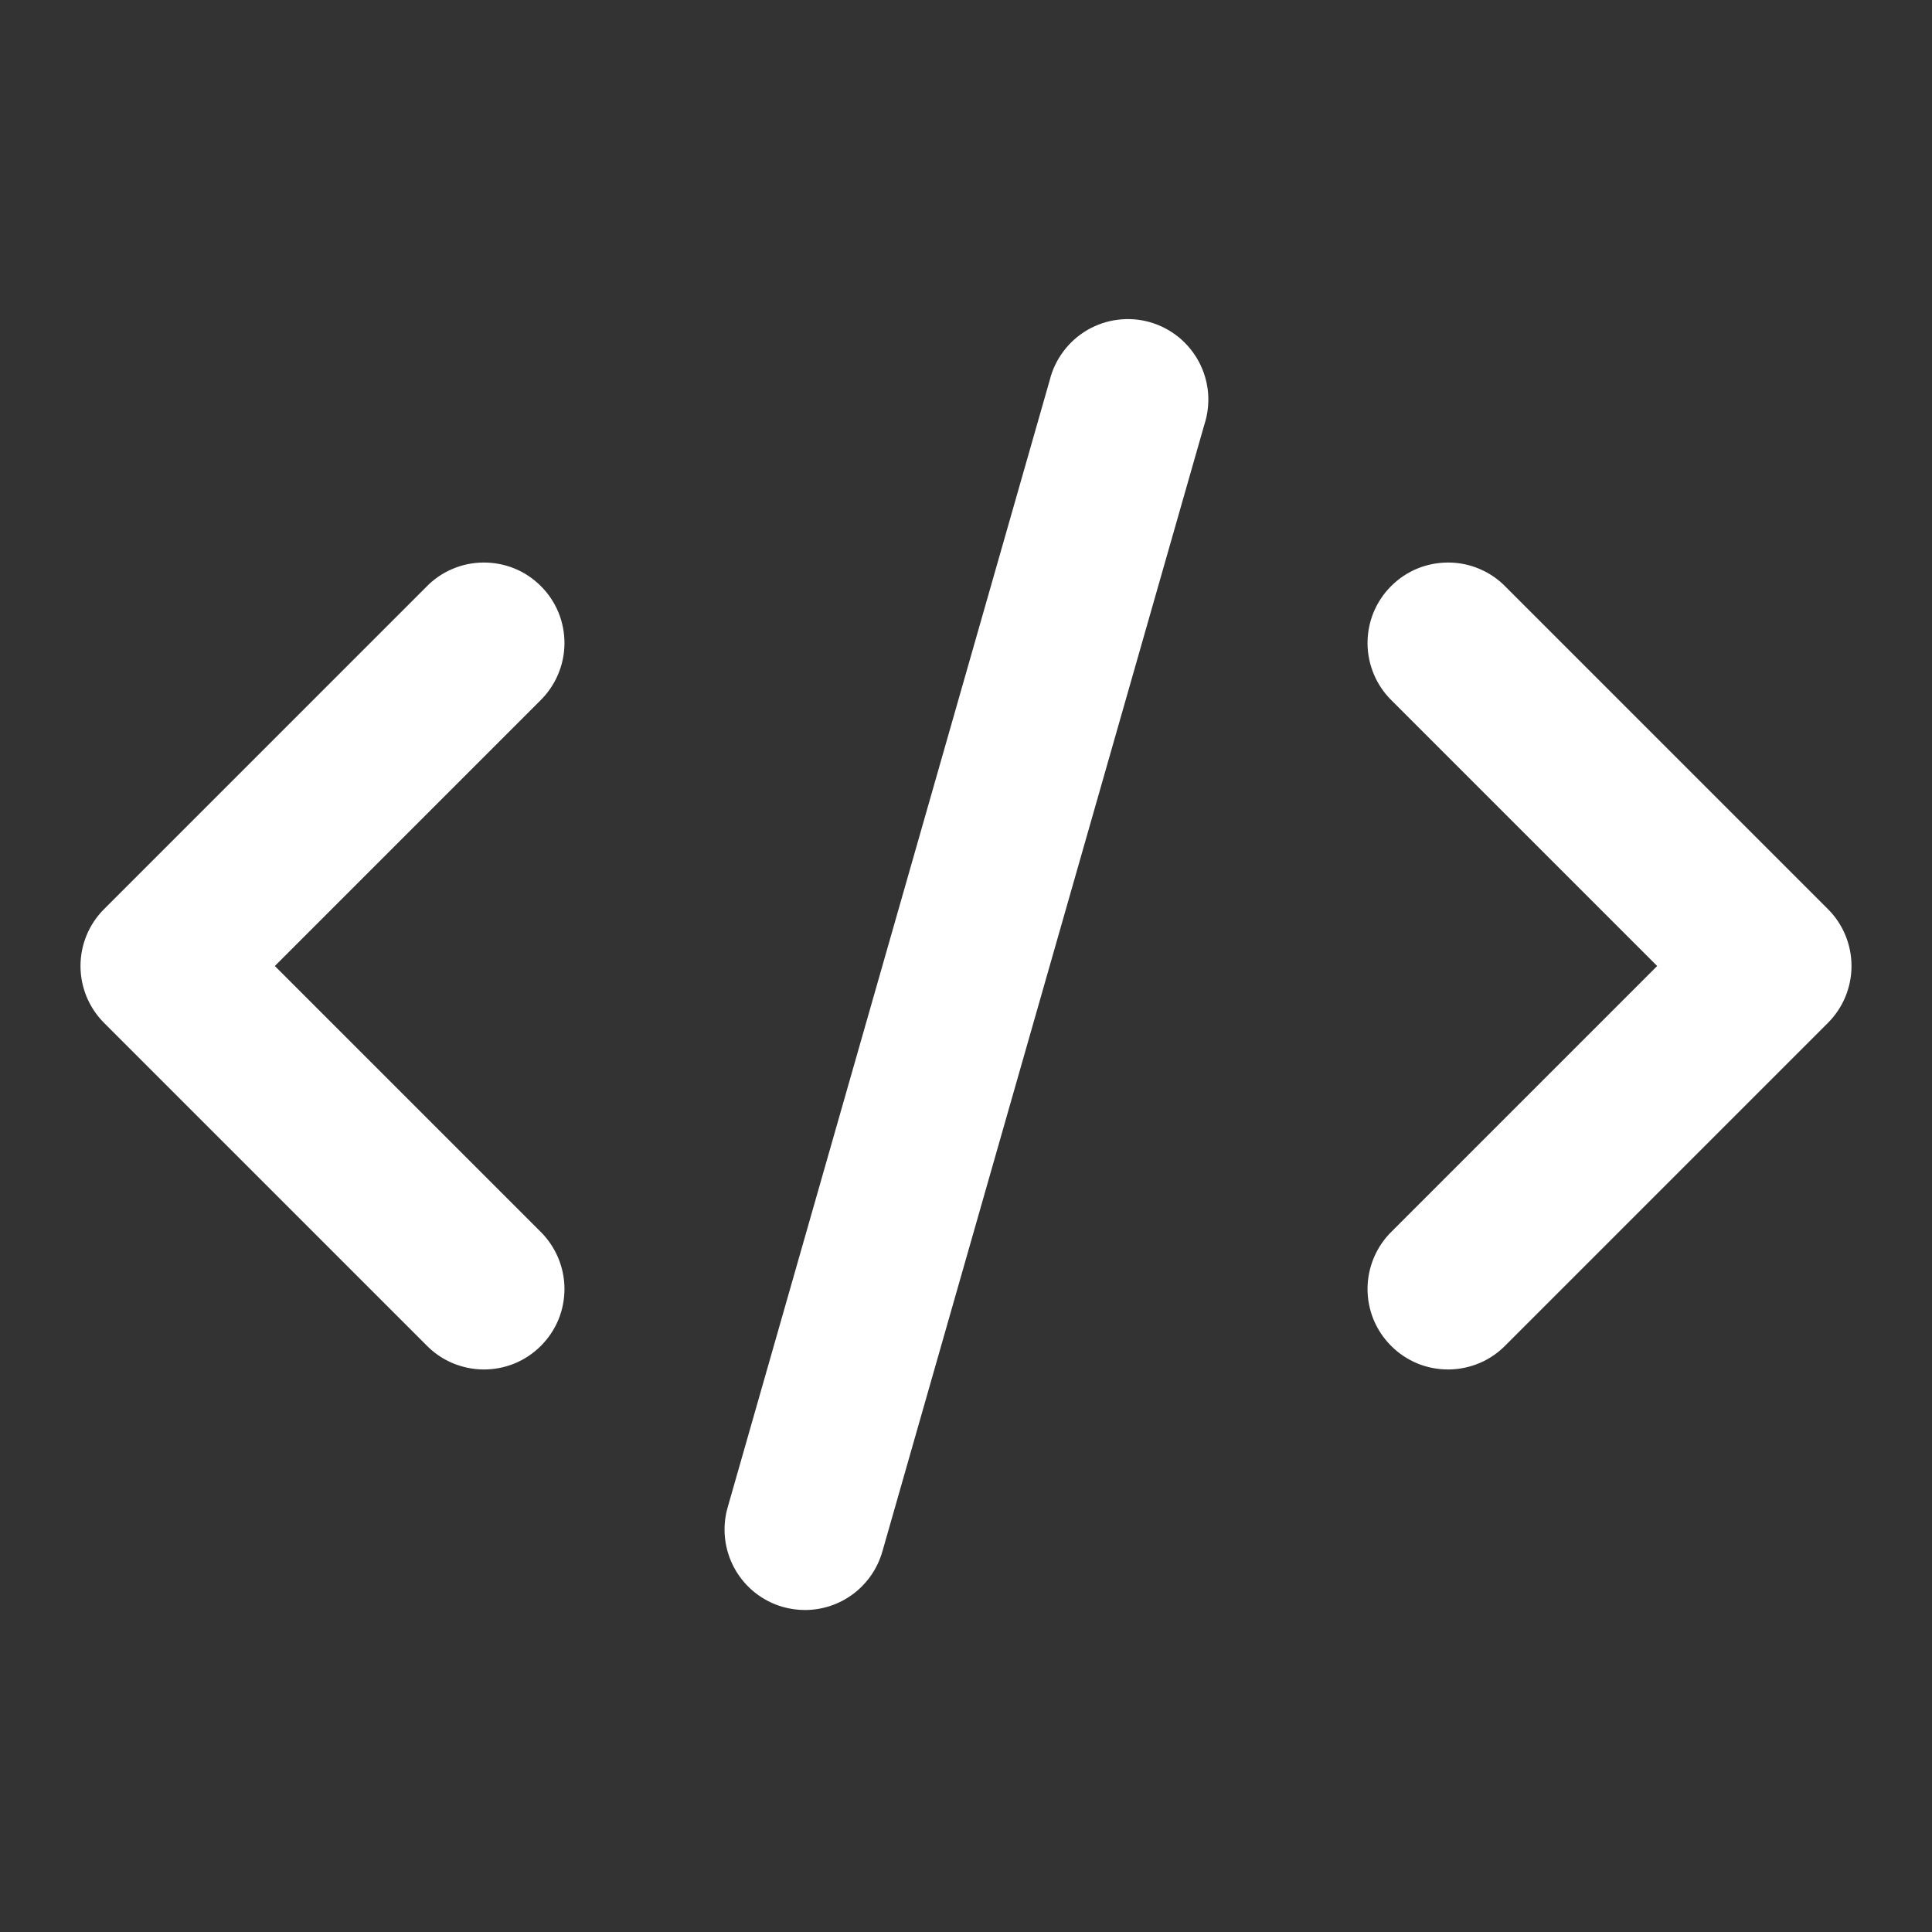
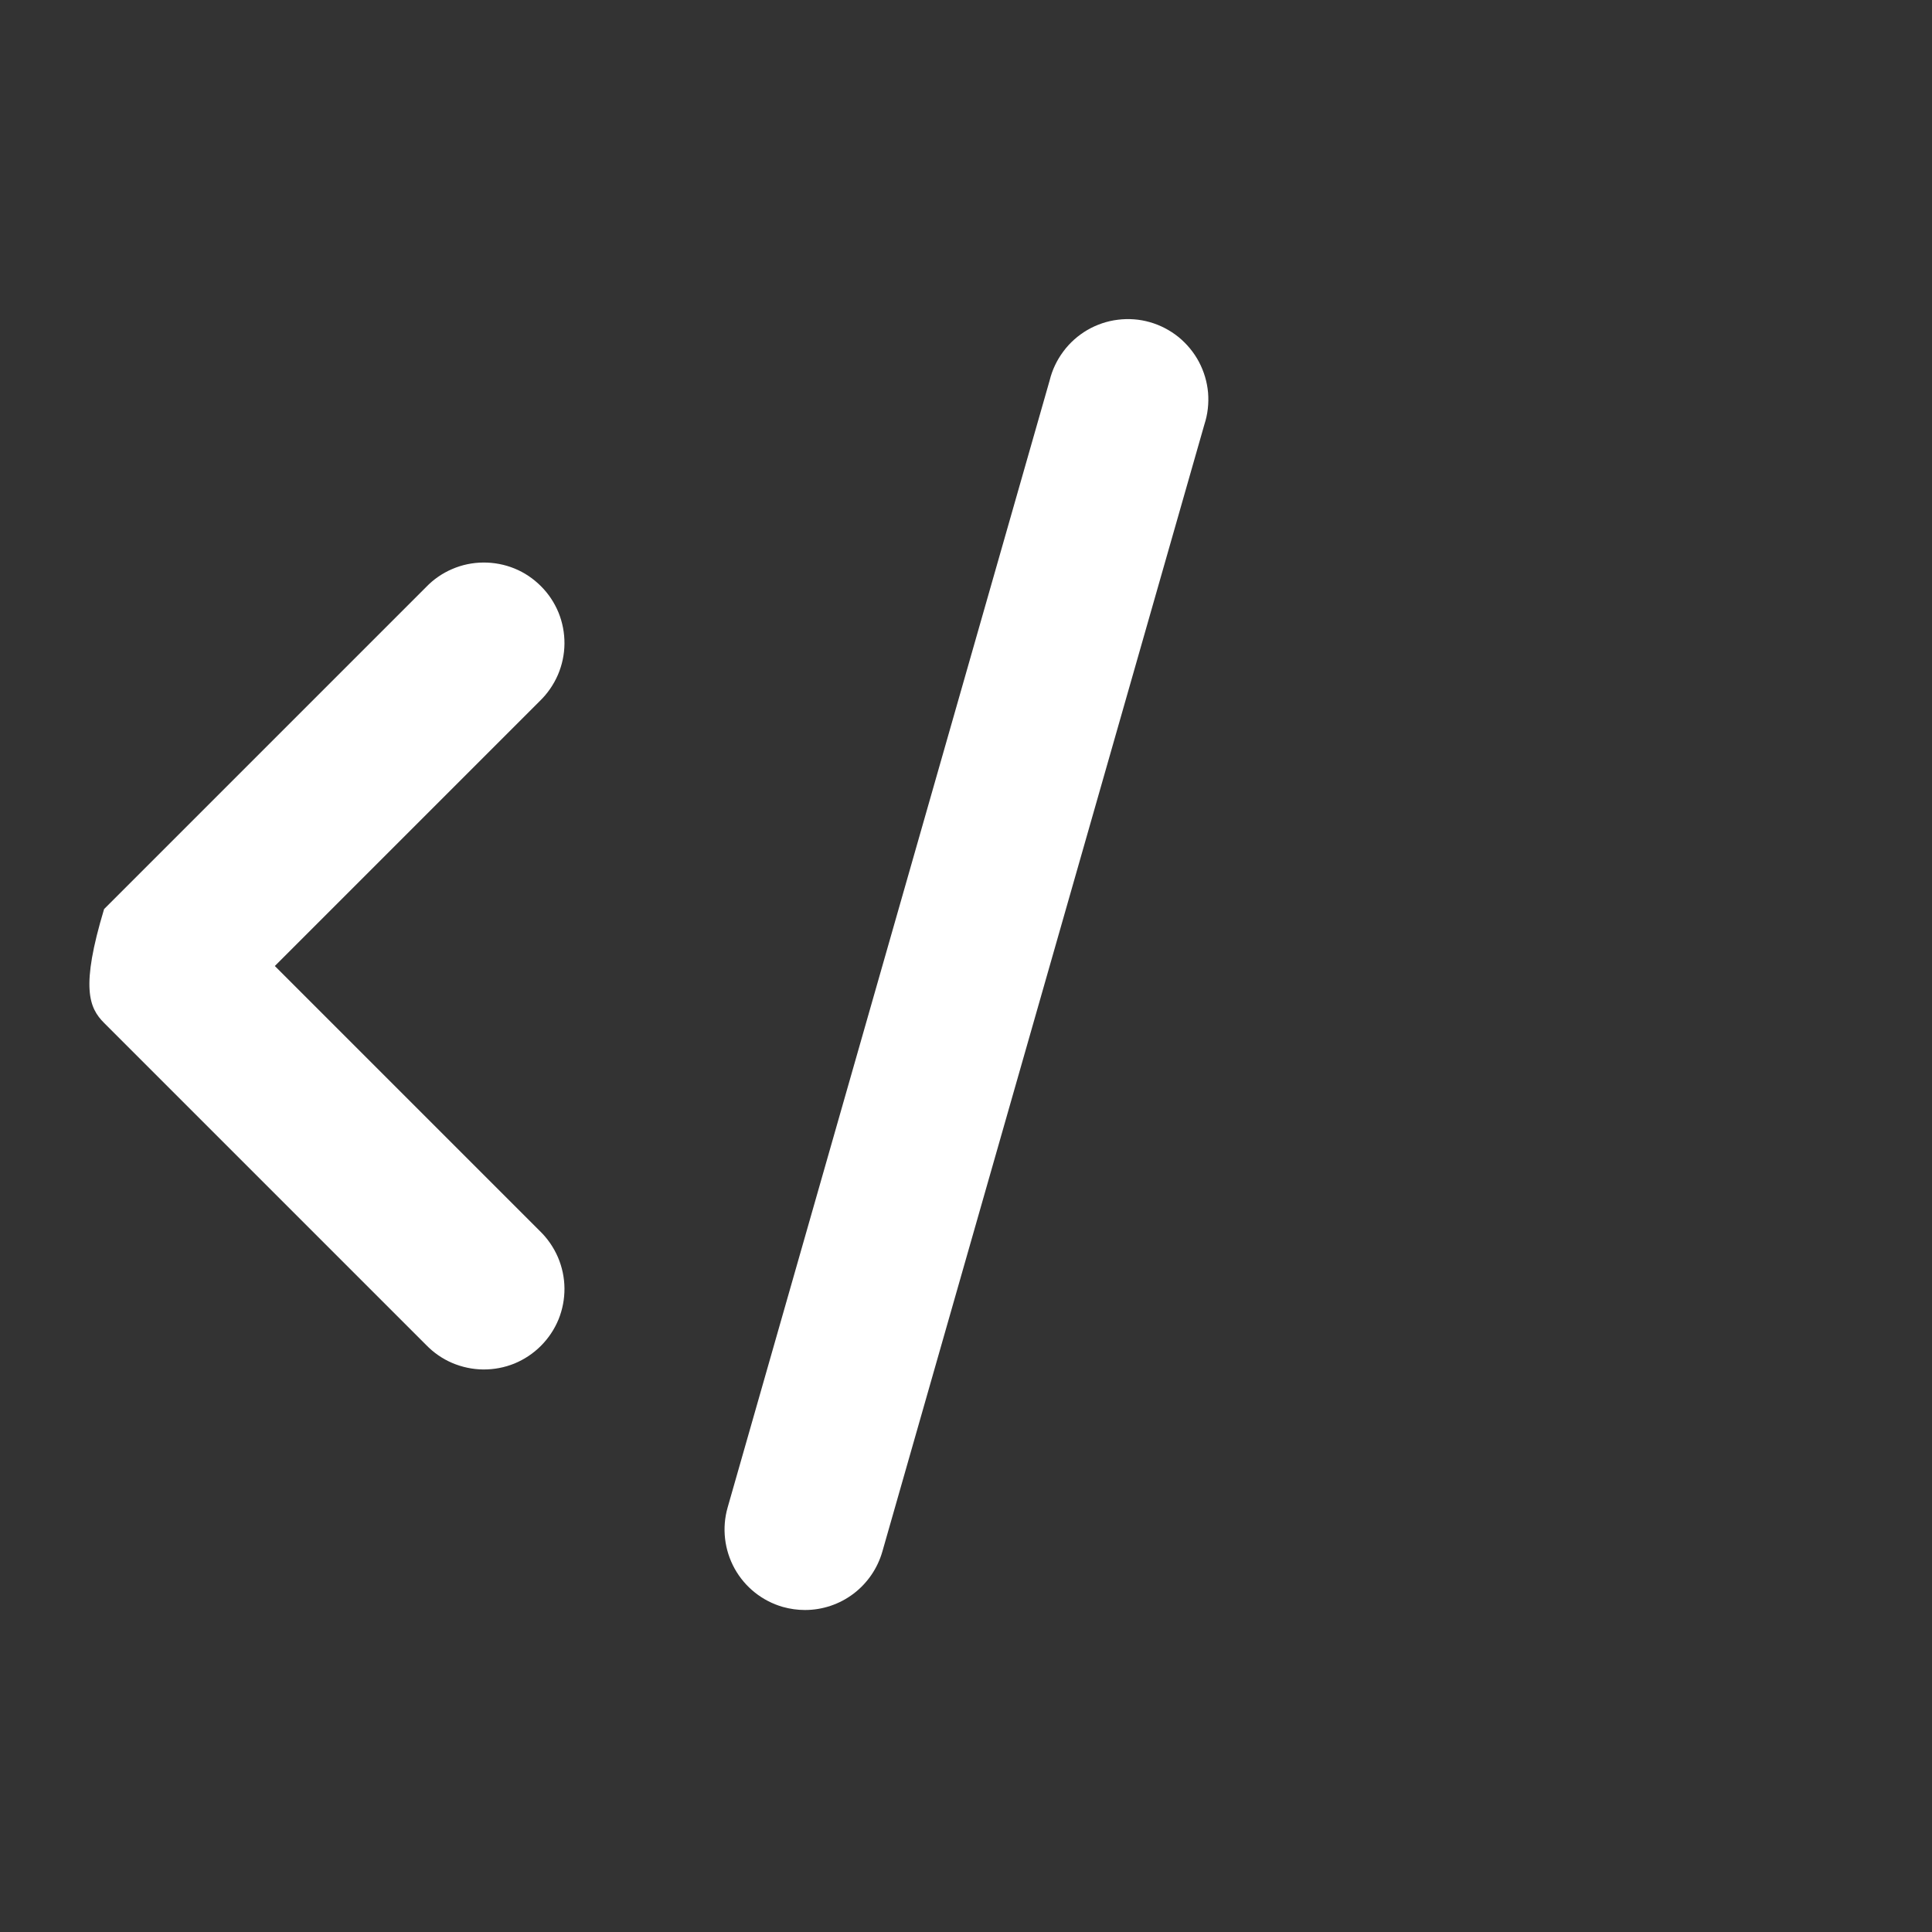
<svg xmlns="http://www.w3.org/2000/svg" width="24" height="24" viewBox="0 0 24 24" fill="none">
  <rect x="0" y="0" width="24" height="24" fill="#333333" stroke="none" />
-   <path d="M1.293 12.707L5.293 16.707C5.385 16.802 5.495 16.879 5.617 16.931C5.739 16.983 5.871 17.011 6.003 17.012C6.136 17.013 6.268 16.988 6.391 16.938C6.514 16.887 6.625 16.813 6.719 16.719C6.813 16.625 6.887 16.514 6.938 16.391C6.988 16.268 7.013 16.136 7.012 16.004C7.011 15.871 6.983 15.74 6.931 15.618C6.878 15.496 6.802 15.385 6.707 15.293L3.414 12L6.707 8.707C6.802 8.615 6.878 8.504 6.931 8.382C6.983 8.26 7.011 8.129 7.012 7.996C7.013 7.864 6.988 7.732 6.938 7.609C6.887 7.486 6.813 7.374 6.719 7.281C6.625 7.187 6.514 7.112 6.391 7.062C6.268 7.012 6.136 6.987 6.003 6.988C5.871 6.989 5.739 7.016 5.617 7.069C5.495 7.121 5.385 7.197 5.293 7.293L1.293 11.293C1.105 11.48 1 11.735 1 12C1 12.265 1.105 12.519 1.293 12.707Z" fill="white" />
-   <path d="M18.707 7.293C18.615 7.197 18.505 7.121 18.383 7.069C18.261 7.016 18.129 6.989 17.997 6.988C17.864 6.987 17.732 7.012 17.609 7.062C17.486 7.112 17.375 7.187 17.281 7.281C17.187 7.374 17.113 7.486 17.062 7.609C17.012 7.732 16.987 7.864 16.988 7.996C16.989 8.129 17.017 8.26 17.069 8.382C17.121 8.504 17.198 8.615 17.293 8.707L20.586 12L17.293 15.293C17.198 15.385 17.121 15.496 17.069 15.618C17.017 15.74 16.989 15.871 16.988 16.004C16.987 16.136 17.012 16.268 17.062 16.391C17.113 16.514 17.187 16.625 17.281 16.719C17.375 16.813 17.486 16.887 17.609 16.938C17.732 16.988 17.864 17.013 17.997 17.012C18.129 17.011 18.261 16.983 18.383 16.931C18.505 16.879 18.615 16.802 18.707 16.707L22.707 12.707C22.895 12.519 23 12.265 23 12C23 11.735 22.895 11.48 22.707 11.293L18.707 7.293Z" fill="white" />
+   <path d="M1.293 12.707L5.293 16.707C5.385 16.802 5.495 16.879 5.617 16.931C5.739 16.983 5.871 17.011 6.003 17.012C6.136 17.013 6.268 16.988 6.391 16.938C6.514 16.887 6.625 16.813 6.719 16.719C6.813 16.625 6.887 16.514 6.938 16.391C6.988 16.268 7.013 16.136 7.012 16.004C7.011 15.871 6.983 15.74 6.931 15.618C6.878 15.496 6.802 15.385 6.707 15.293L3.414 12L6.707 8.707C6.802 8.615 6.878 8.504 6.931 8.382C6.983 8.26 7.011 8.129 7.012 7.996C7.013 7.864 6.988 7.732 6.938 7.609C6.887 7.486 6.813 7.374 6.719 7.281C6.625 7.187 6.514 7.112 6.391 7.062C6.268 7.012 6.136 6.987 6.003 6.988C5.871 6.989 5.739 7.016 5.617 7.069C5.495 7.121 5.385 7.197 5.293 7.293L1.293 11.293C1 12.265 1.105 12.519 1.293 12.707Z" fill="white" />
  <path d="M13.039 4.726L9.039 18.726C8.966 18.981 8.998 19.254 9.126 19.486C9.255 19.718 9.47 19.889 9.725 19.962C9.815 19.987 9.907 20 10 20C10.217 20 10.429 19.929 10.602 19.798C10.775 19.667 10.901 19.483 10.961 19.274L14.961 5.274C15.003 5.146 15.018 5.011 15.007 4.877C14.995 4.743 14.956 4.613 14.893 4.494C14.83 4.376 14.743 4.271 14.639 4.186C14.534 4.102 14.414 4.039 14.284 4.002C14.155 3.965 14.02 3.955 13.886 3.972C13.753 3.988 13.624 4.032 13.508 4.099C13.392 4.167 13.29 4.257 13.21 4.365C13.129 4.473 13.071 4.595 13.039 4.726Z" fill="white" />
</svg>